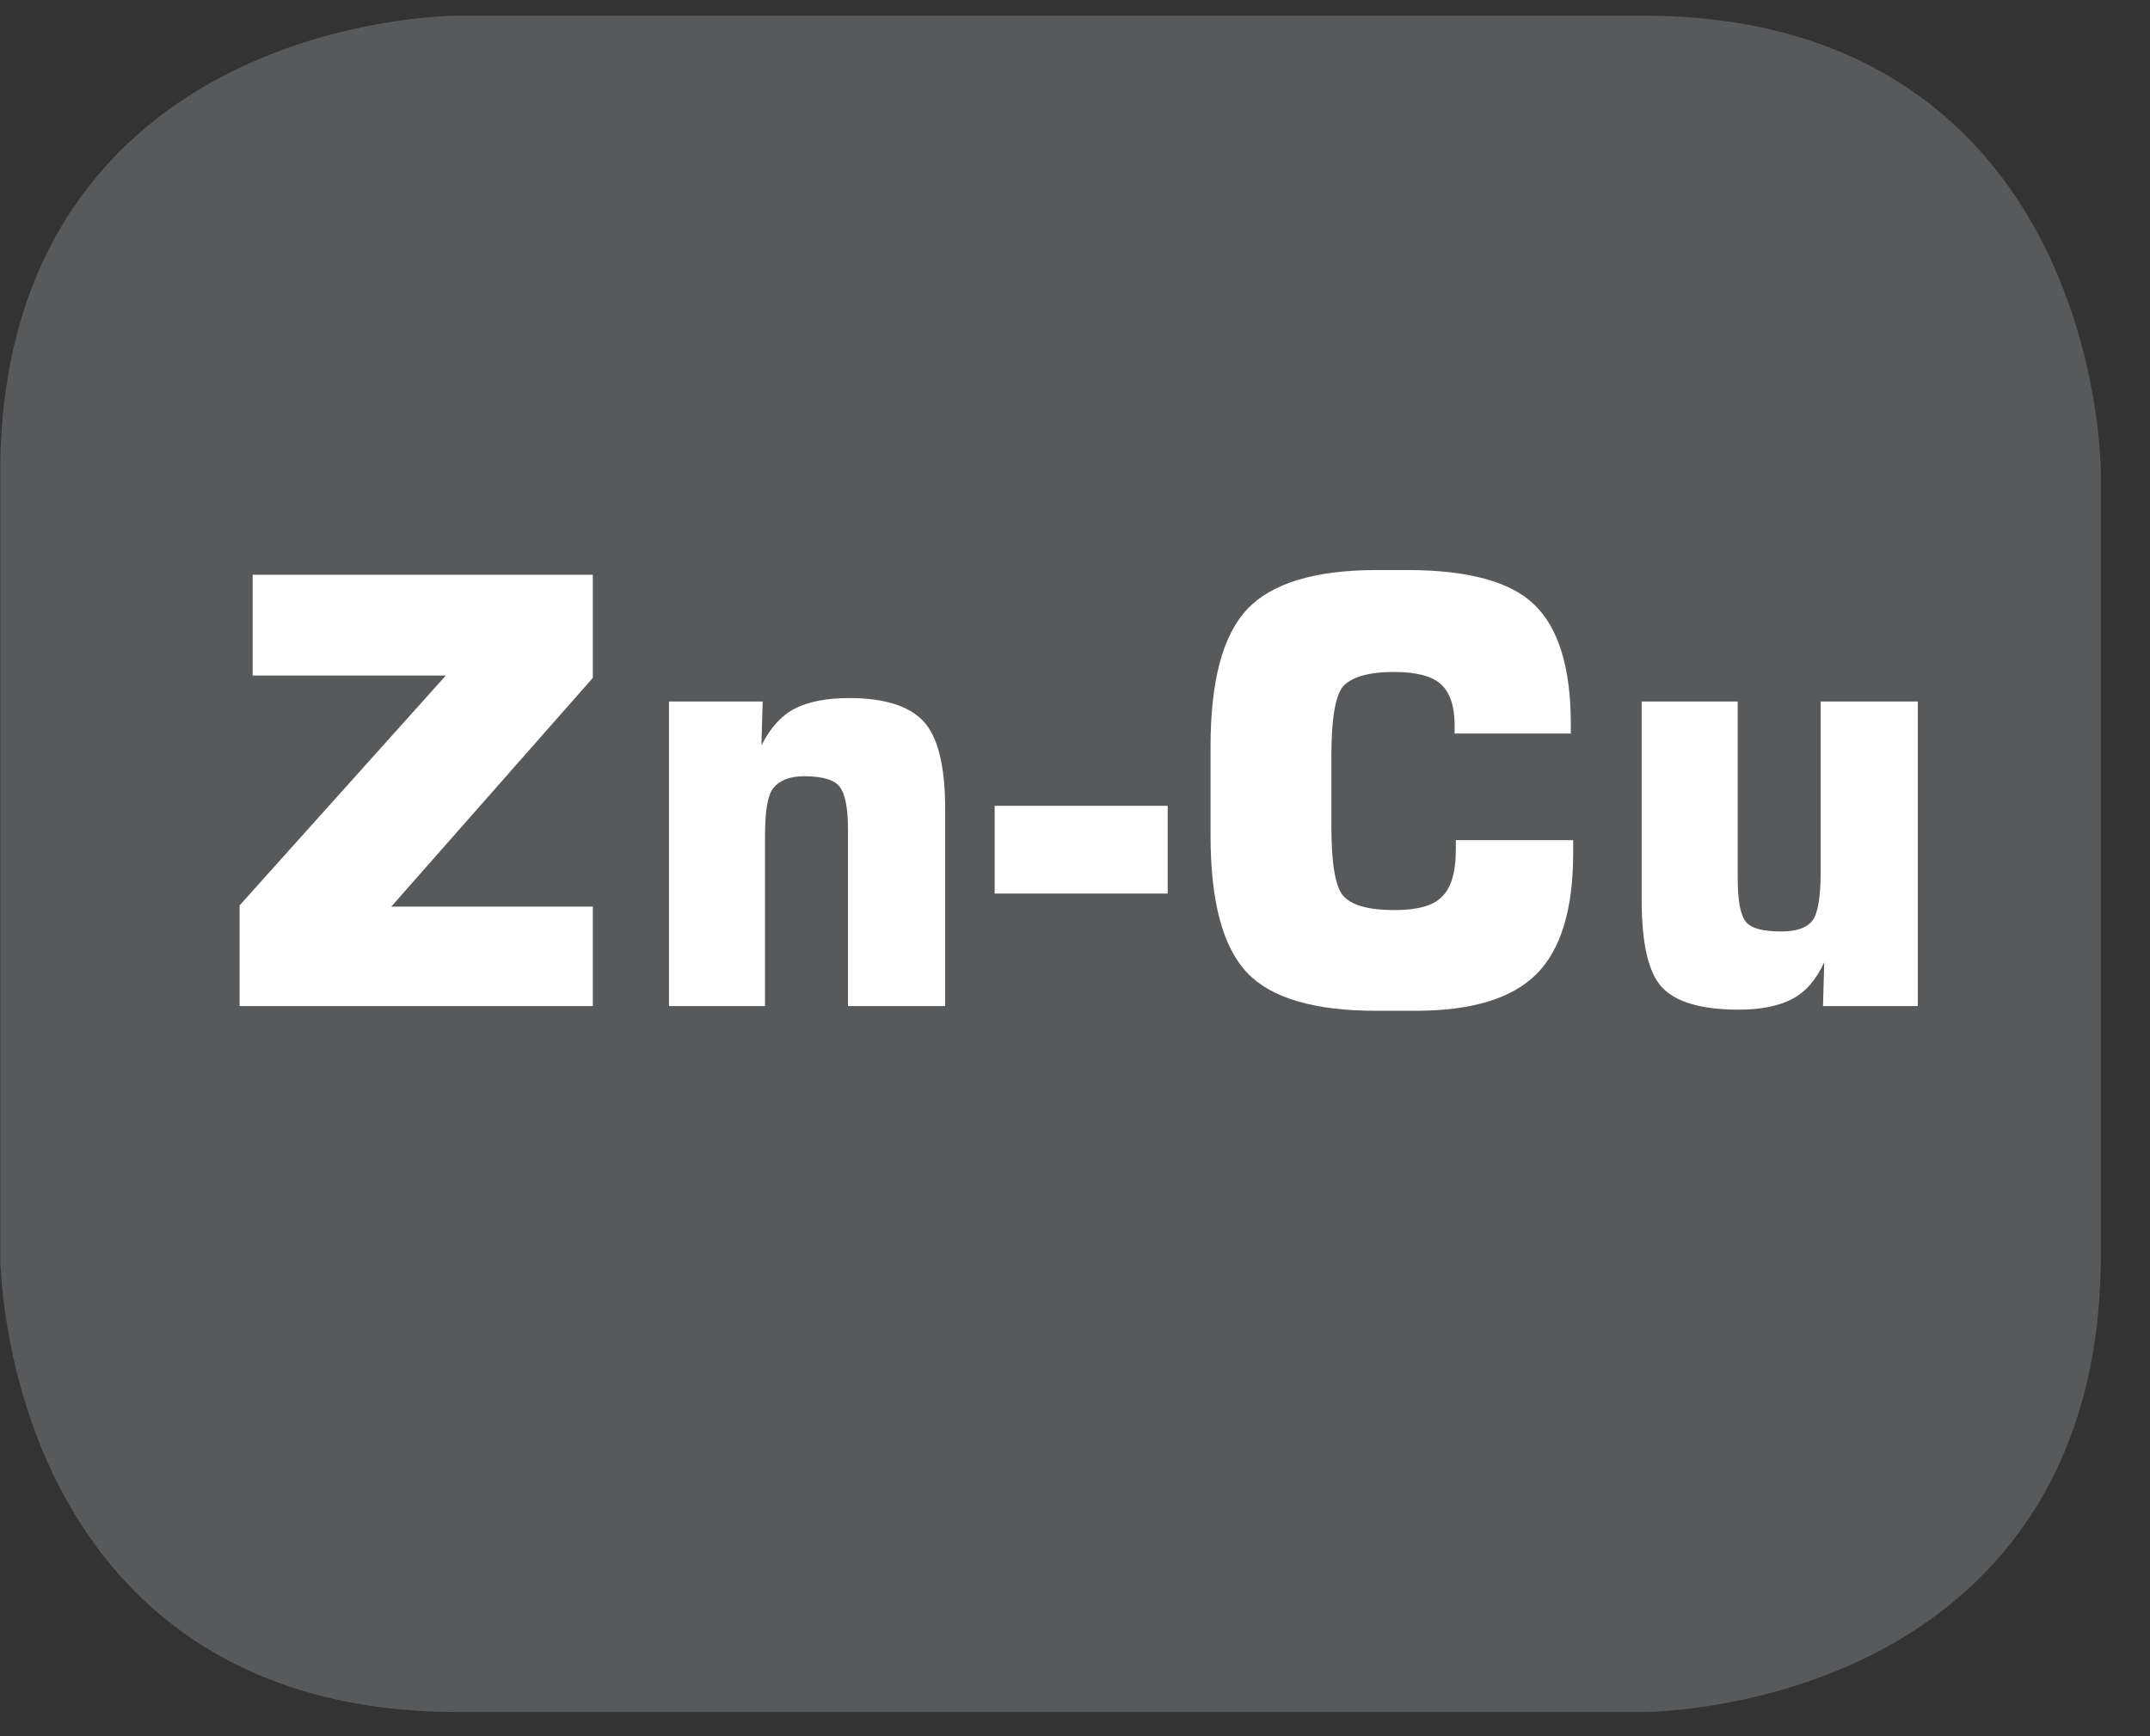
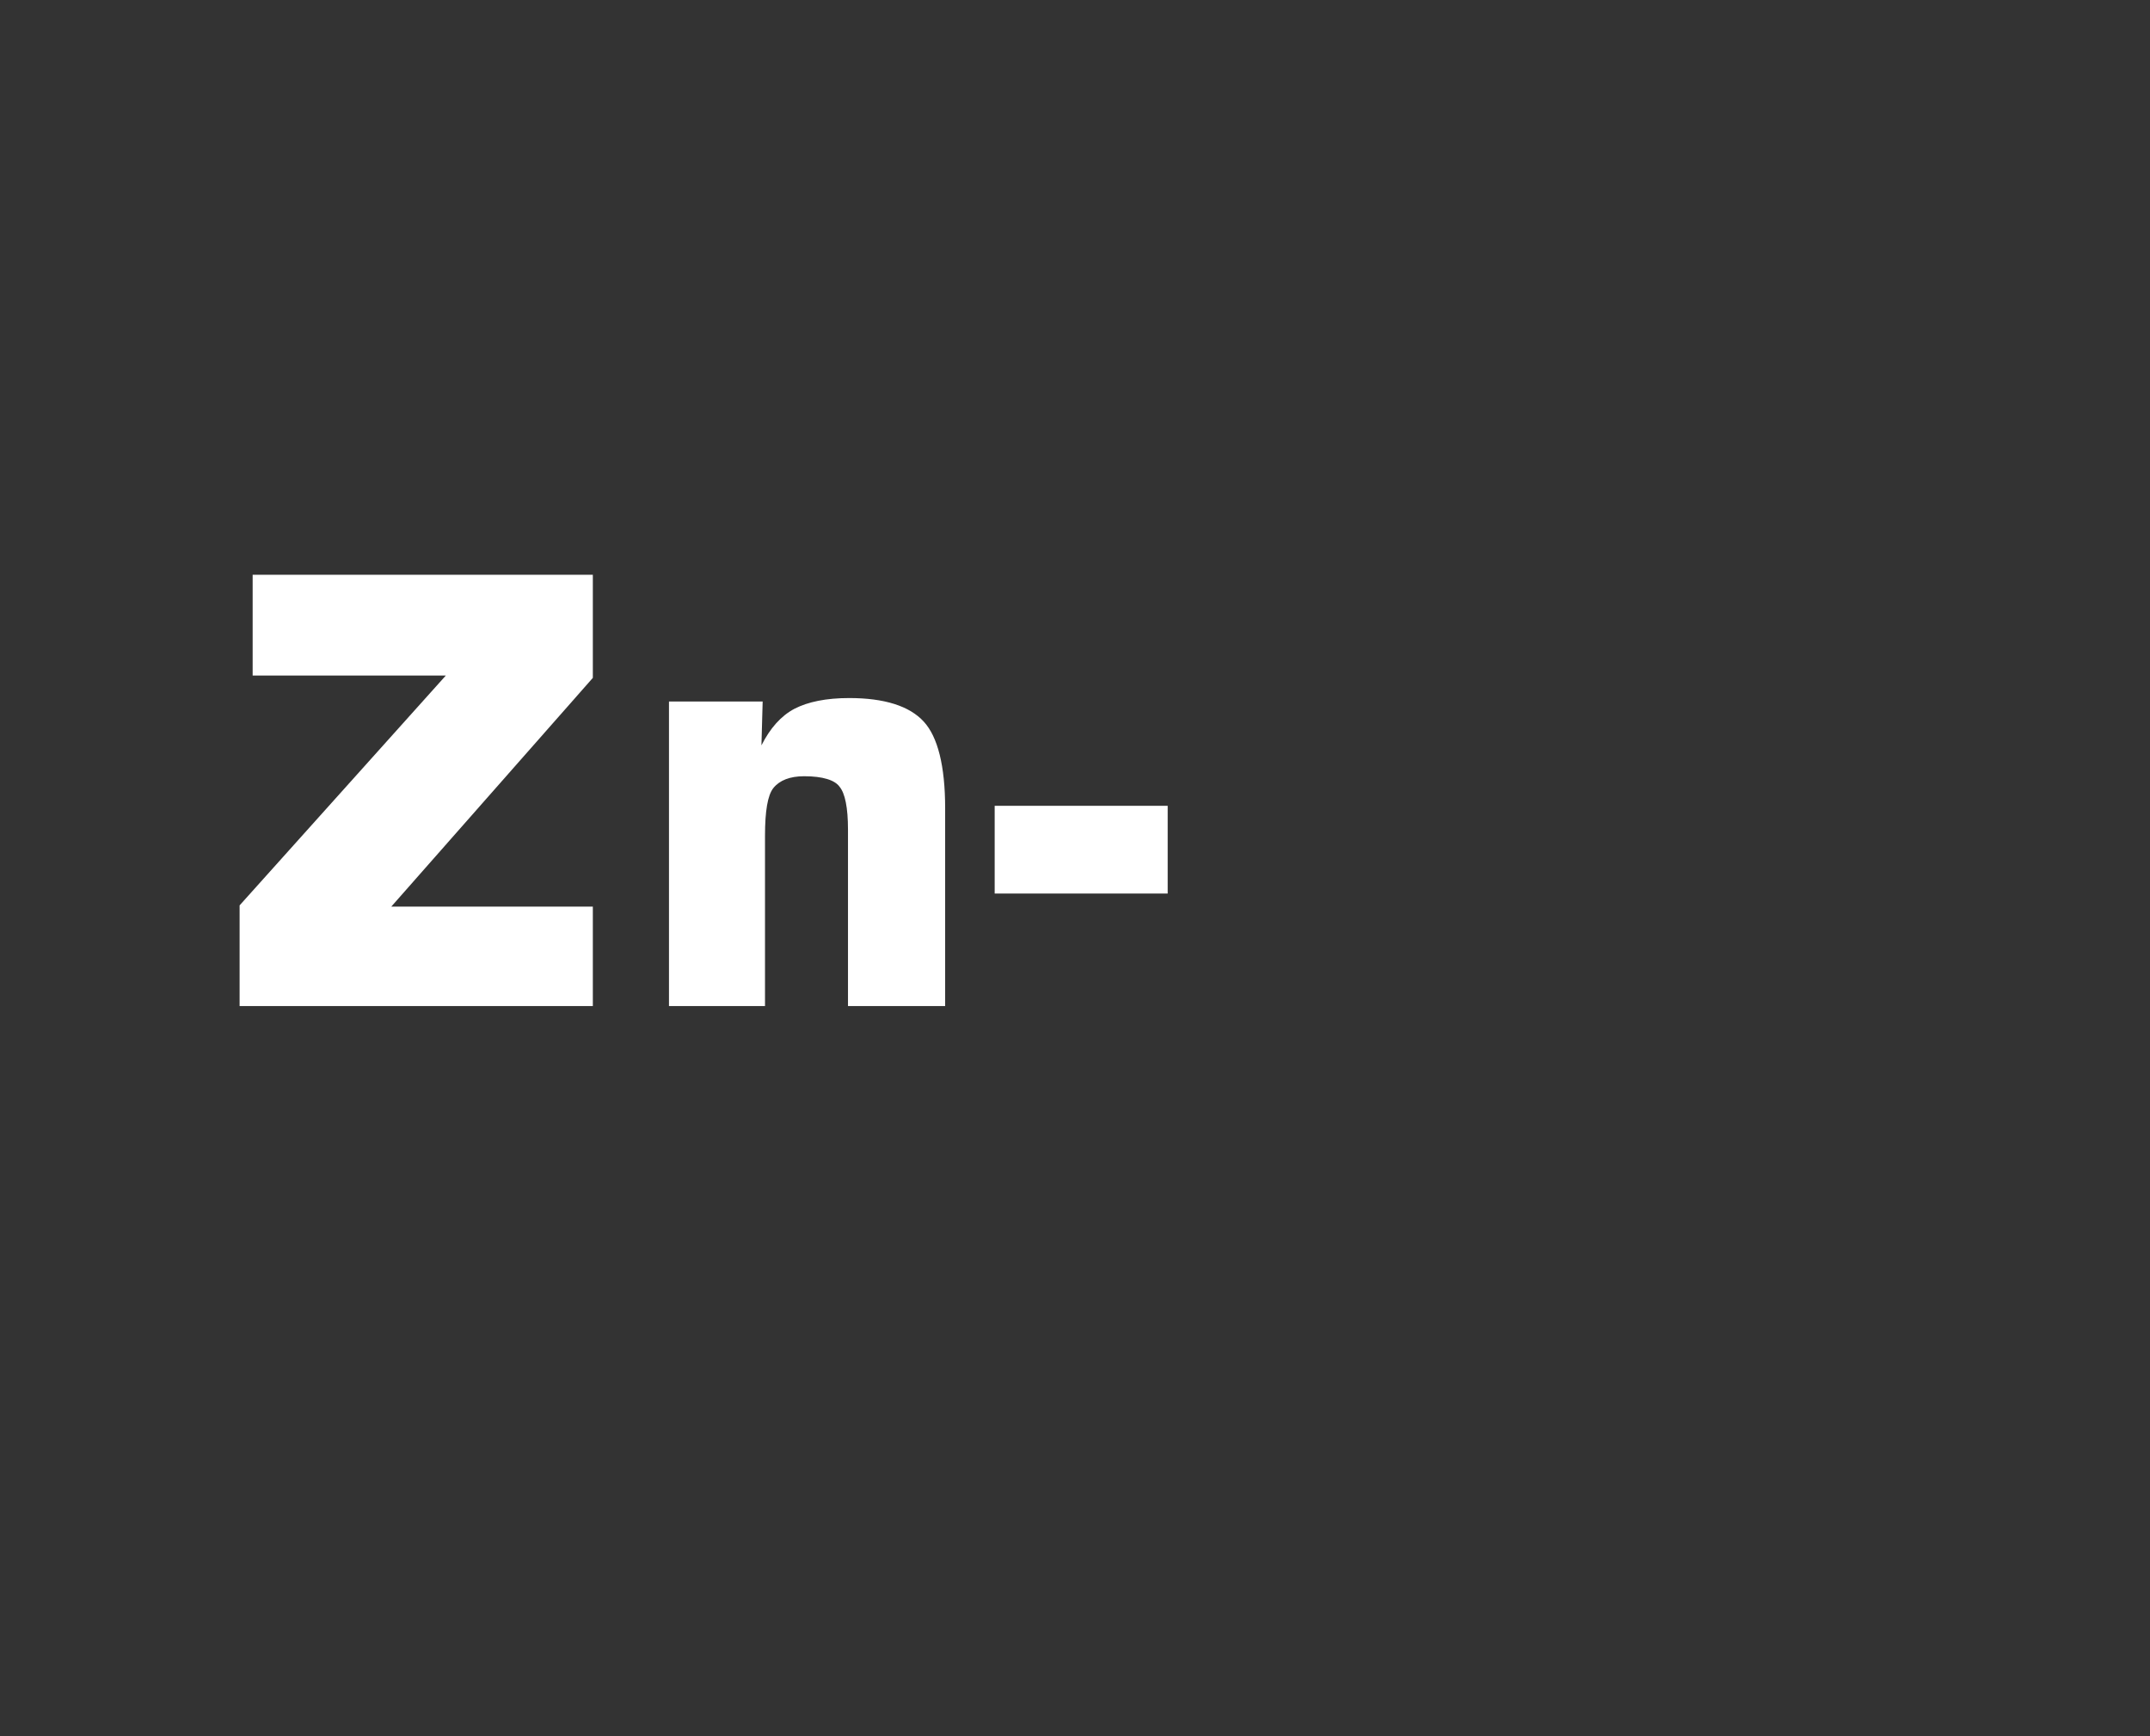
<svg xmlns="http://www.w3.org/2000/svg" xmlns:xlink="http://www.w3.org/1999/xlink" width="28.346pt" height="22.895pt" viewBox="0 0 28.346 22.895" version="1.2">
  <rect x="0" y="0" width="28.346" height="22.895" fill="#333333" stroke="none" />
  <defs>
    <g>
      <symbol overflow="visible" id="glyph0-0">
-         <path style="stroke:none;" d="M 0.391 1.375 L 0.391 -5.516 L 4.297 -5.516 L 4.297 1.375 Z M 0.828 0.953 L 3.859 0.953 L 3.859 -5.062 L 0.828 -5.062 Z M 0.828 0.953 " />
-       </symbol>
+         </symbol>
      <symbol overflow="visible" id="glyph0-1">
        <path style="stroke:none;" d="M 0.359 0 L 0.359 -1.328 L 3.078 -4.359 L 0.531 -4.359 L 0.531 -5.688 L 5.016 -5.688 L 5.016 -4.328 L 2.359 -1.312 L 5.016 -1.312 L 5.016 0 Z M 0.359 0 " />
      </symbol>
      <symbol overflow="visible" id="glyph0-2">
-         <path style="stroke:none;" d="M 0.562 0 L 0.562 -4.016 L 1.797 -4.016 L 1.781 -3.438 C 1.895 -3.664 2.039 -3.828 2.219 -3.922 C 2.395 -4.012 2.633 -4.062 2.938 -4.062 C 3.402 -4.062 3.734 -3.957 3.922 -3.75 C 4.105 -3.551 4.203 -3.168 4.203 -2.609 L 4.203 0 L 2.922 0 L 2.922 -2.328 C 2.922 -2.617 2.883 -2.805 2.812 -2.891 C 2.75 -2.98 2.59 -3.031 2.344 -3.031 C 2.156 -3.031 2.02 -2.977 1.938 -2.875 C 1.863 -2.781 1.828 -2.57 1.828 -2.25 L 1.828 0 Z M 0.562 0 " />
+         <path style="stroke:none;" d="M 0.562 0 L 0.562 -4.016 L 1.797 -4.016 L 1.781 -3.438 C 1.895 -3.664 2.039 -3.828 2.219 -3.922 C 2.395 -4.012 2.633 -4.062 2.938 -4.062 C 3.402 -4.062 3.734 -3.957 3.922 -3.75 C 4.105 -3.551 4.203 -3.168 4.203 -2.609 L 4.203 0 L 2.922 0 L 2.922 -2.328 C 2.922 -2.617 2.883 -2.805 2.812 -2.891 C 2.75 -2.98 2.59 -3.031 2.344 -3.031 C 2.156 -3.031 2.02 -2.977 1.938 -2.875 C 1.863 -2.781 1.828 -2.57 1.828 -2.25 L 1.828 0 Z " />
      </symbol>
      <symbol overflow="visible" id="glyph0-3">
        <path style="stroke:none;" d="M 0.172 -1.484 L 0.172 -2.641 L 2.453 -2.641 L 2.453 -1.484 Z M 0.172 -1.484 " />
      </symbol>
      <symbol overflow="visible" id="glyph0-4">
-         <path style="stroke:none;" d="M 5.172 -2.188 L 5.172 -2.016 C 5.172 -1.273 5.008 -0.742 4.688 -0.422 C 4.363 -0.098 3.832 0.062 3.094 0.062 L 2.578 0.062 C 1.766 0.062 1.195 -0.102 0.875 -0.438 C 0.551 -0.777 0.391 -1.383 0.391 -2.25 L 0.391 -3.422 C 0.391 -4.285 0.551 -4.891 0.875 -5.234 C 1.195 -5.574 1.766 -5.75 2.578 -5.75 L 2.984 -5.75 C 3.785 -5.75 4.344 -5.598 4.656 -5.297 C 4.977 -4.992 5.141 -4.465 5.141 -3.719 L 5.141 -3.594 L 3.609 -3.594 L 3.609 -3.703 C 3.609 -3.961 3.543 -4.145 3.422 -4.25 C 3.305 -4.352 3.102 -4.406 2.812 -4.406 C 2.477 -4.406 2.254 -4.34 2.141 -4.219 C 2.035 -4.094 1.984 -3.785 1.984 -3.297 L 1.984 -2.375 C 1.984 -1.883 2.035 -1.574 2.141 -1.453 C 2.254 -1.328 2.477 -1.266 2.812 -1.266 C 3.113 -1.266 3.32 -1.32 3.438 -1.438 C 3.559 -1.551 3.625 -1.758 3.625 -2.062 L 3.625 -2.188 Z M 5.172 -2.188 " />
-       </symbol>
+         </symbol>
      <symbol overflow="visible" id="glyph0-5">
-         <path style="stroke:none;" d="M 4.203 -4.016 L 4.203 0 L 2.953 0 L 2.969 -0.578 C 2.863 -0.348 2.723 -0.184 2.547 -0.094 C 2.367 0 2.133 0.047 1.844 0.047 C 1.352 0.047 1.012 -0.051 0.828 -0.25 C 0.648 -0.445 0.562 -0.832 0.562 -1.406 L 0.562 -4.016 L 1.828 -4.016 L 1.828 -1.688 C 1.828 -1.395 1.863 -1.199 1.938 -1.109 C 2.008 -1.023 2.164 -0.984 2.406 -0.984 C 2.602 -0.984 2.738 -1.031 2.812 -1.125 C 2.883 -1.215 2.922 -1.43 2.922 -1.766 L 2.922 -4.016 Z M 4.203 -4.016 " />
-       </symbol>
+         </symbol>
    </g>
    <clipPath id="clip1">
-       <path d="M 0 0.207 L 27.707 0.207 L 27.707 22.586 L 0 22.586 Z M 0 0.207 " />
-     </clipPath>
+       </clipPath>
  </defs>
  <g id="surface1">
    <g clip-path="url(#clip1)" clip-rule="nonzero">
      <path style="fill-rule:nonzero;fill:rgb(34.509%,34.901%,35.686%);fill-opacity:1;stroke-width:1;stroke-linecap:butt;stroke-linejoin:miter;stroke:rgb(34.509%,34.901%,35.686%);stroke-opacity:1;stroke-miterlimit:10;" d="M 0.002 0.001 C 0.002 0.001 -5.669 0.001 -5.669 -5.67 L -5.669 -16.224 C -5.669 -16.224 -5.669 -21.895 0.002 -21.895 L 16.007 -21.895 C 16.007 -21.895 21.678 -21.895 21.678 -16.224 L 21.678 -5.67 C 21.678 -5.67 21.678 0.001 16.007 0.001 Z M 0.002 0.001 " transform="matrix(0.977,0,0,-0.977,6.03,0.696)" />
    </g>
    <g style="fill:rgb(100%,100%,100%);fill-opacity:1;">
      <use xlink:href="#glyph0-1" x="2.8" y="13.267" />
      <use xlink:href="#glyph0-2" x="8.258" y="13.267" />
    </g>
    <g style="fill:rgb(100%,100%,100%);fill-opacity:1;">
      <use xlink:href="#glyph0-3" x="12.942" y="13.267" />
    </g>
    <g style="fill:rgb(100%,100%,100%);fill-opacity:1;">
      <use xlink:href="#glyph0-4" x="15.569" y="13.267" />
    </g>
    <g style="fill:rgb(100%,100%,100%);fill-opacity:1;">
      <use xlink:href="#glyph0-5" x="21.082" y="13.267" />
    </g>
  </g>
</svg>